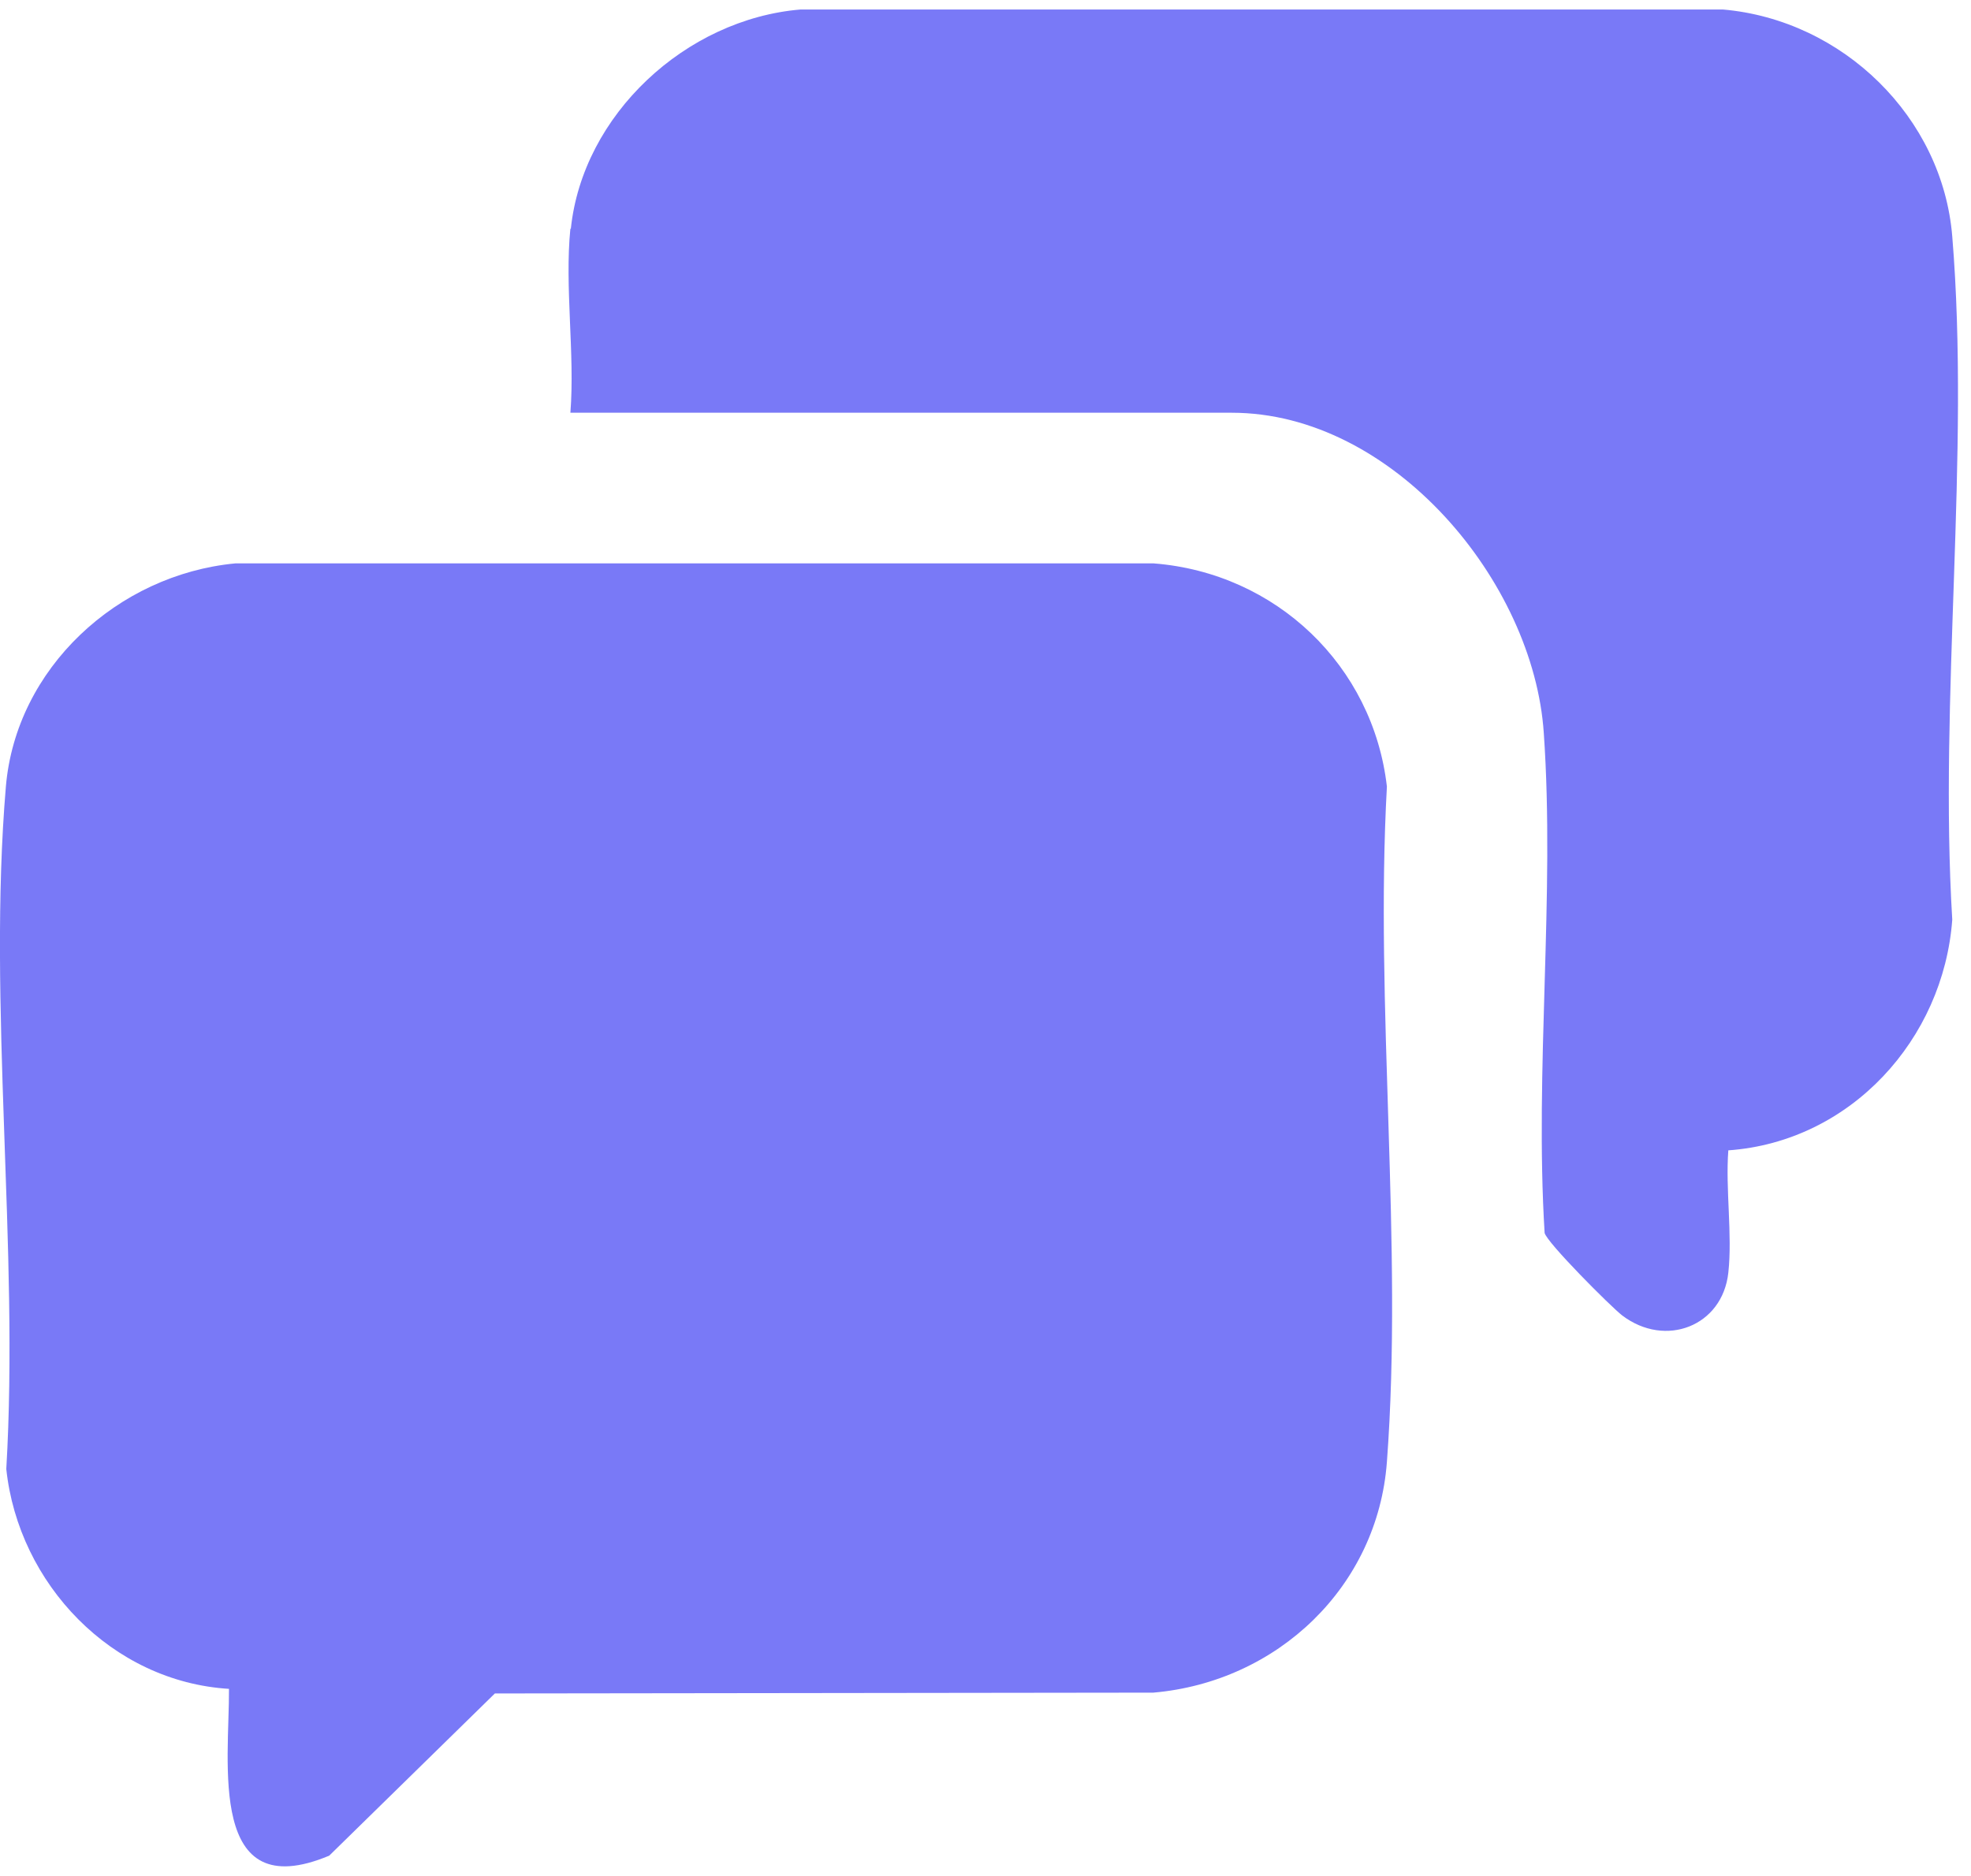
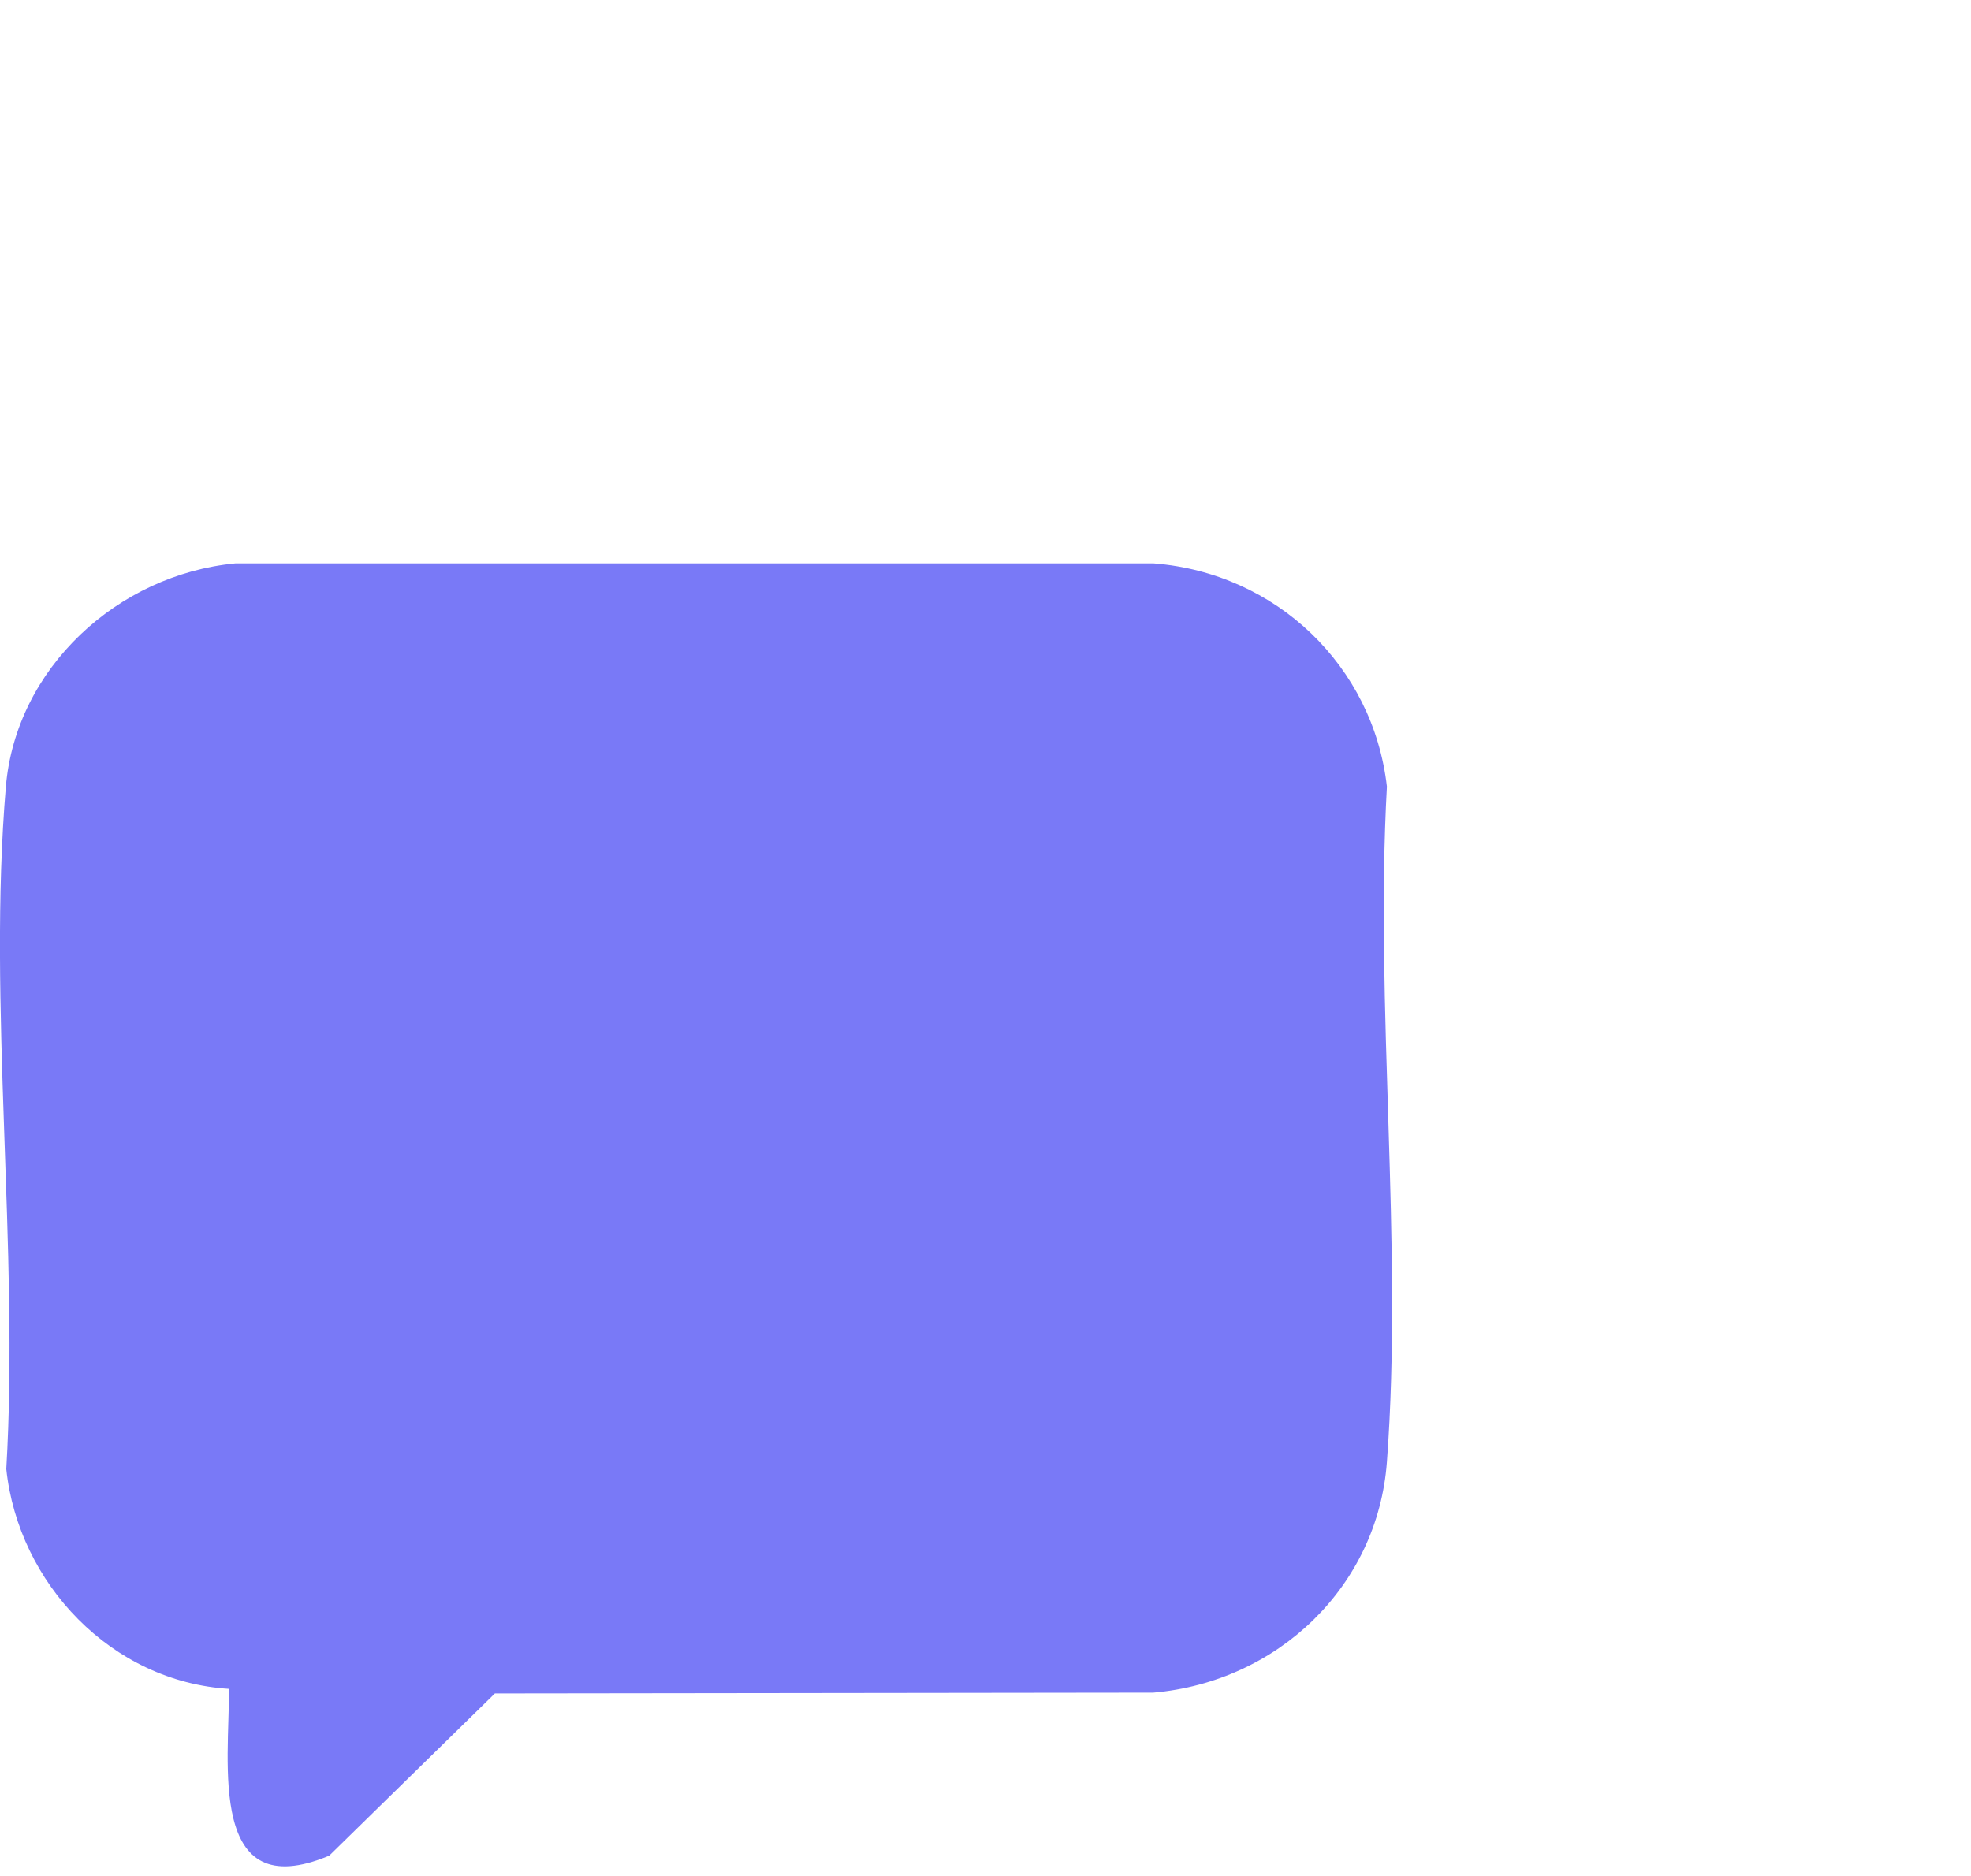
<svg xmlns="http://www.w3.org/2000/svg" width="104" height="99" viewBox="0 0 104 99" fill="none">
  <path d="M12.104 89.133C5.886 88.761 0.974 83.572 0.332 77.529C1.018 65.882 -0.664 53.03 0.31 41.513C0.841 35.273 6.196 30.325 12.414 29.734H60.876C67.338 30.238 72.45 35.142 73.18 41.513C72.538 53.117 74.043 65.663 73.18 77.157C72.693 83.726 67.426 88.761 60.854 89.331L26.112 89.374L17.371 97.935C10.932 100.628 12.104 93.009 12.082 89.133H12.104Z" fill="#7979F7" />
-   <path d="M30.119 12.084C30.739 6.063 36.182 1.005 42.246 0.501H90.907C97.236 1.049 102.502 6.194 103.011 12.478C103.963 24.038 102.303 36.846 103.011 48.538C102.547 54.843 97.656 60.251 91.195 60.711C91.04 62.769 91.416 65.156 91.195 67.17C90.885 69.994 87.875 71.155 85.596 69.425C84.999 68.965 81.613 65.572 81.502 65.068C80.971 56.442 82.055 47.246 81.458 38.685C80.927 30.694 73.492 21.783 64.994 21.783H30.097C30.34 18.674 29.787 15.127 30.097 12.062L30.119 12.084Z" fill="#7979F7" />
</svg>